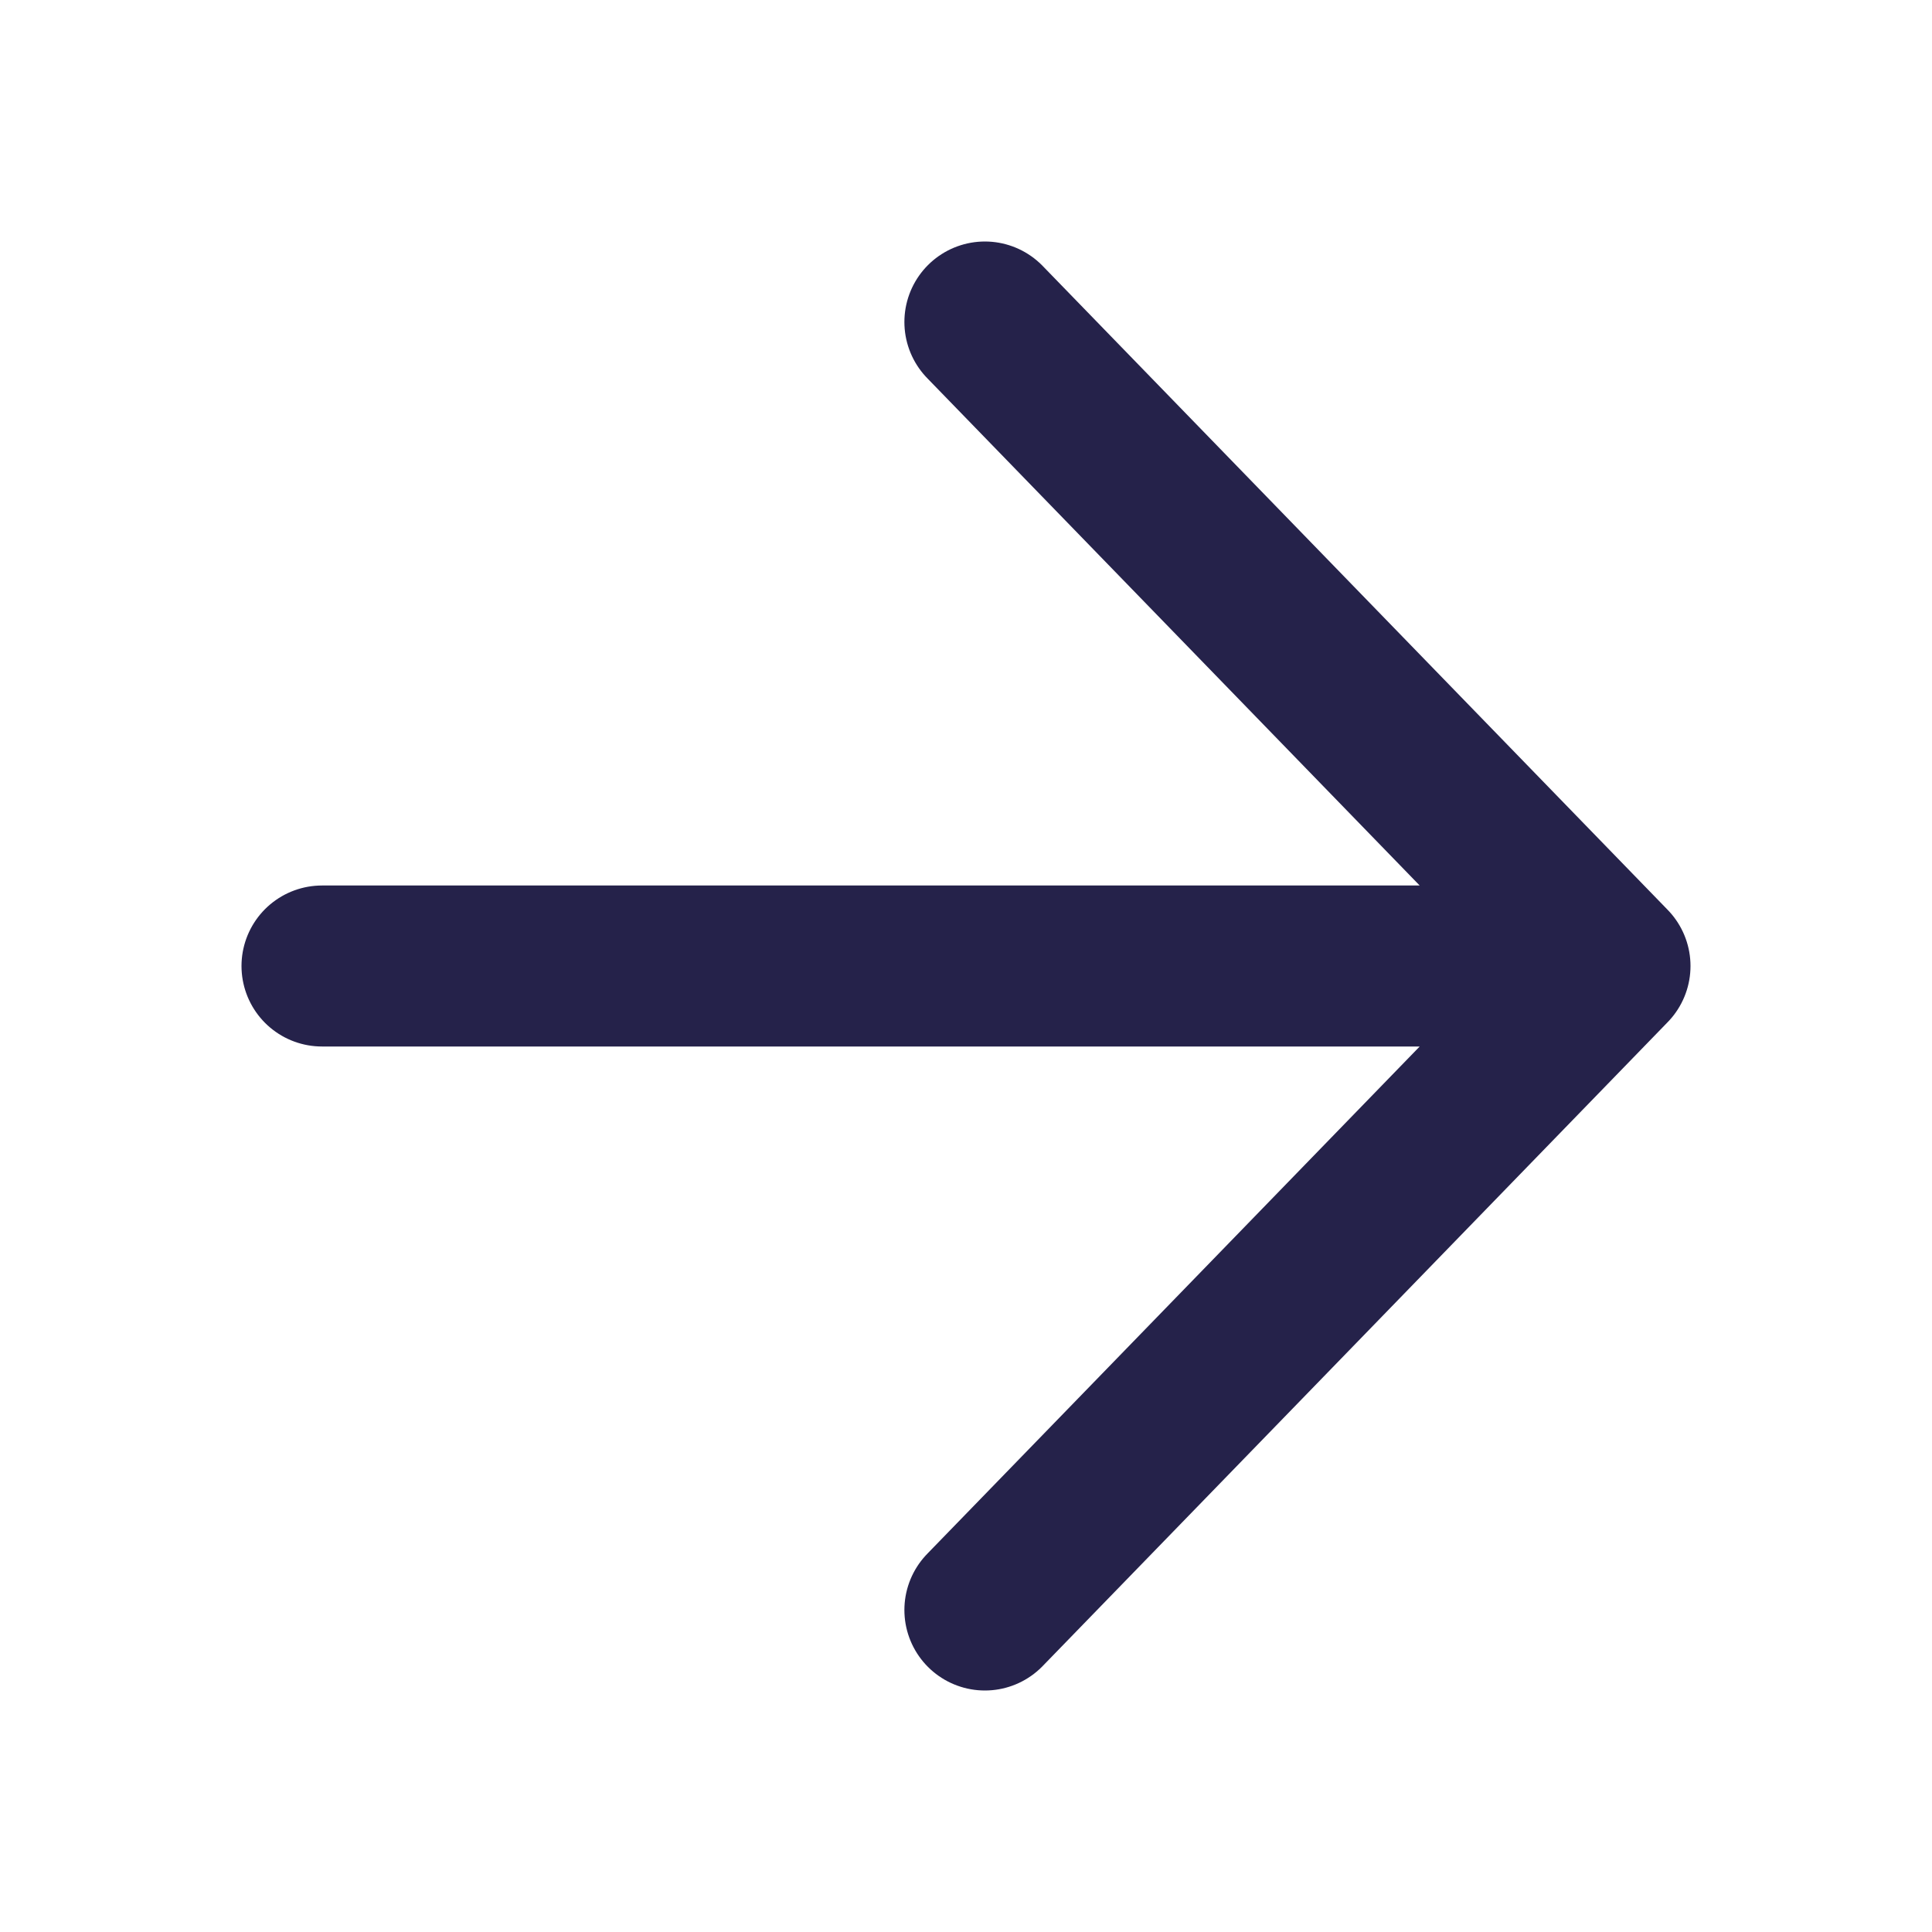
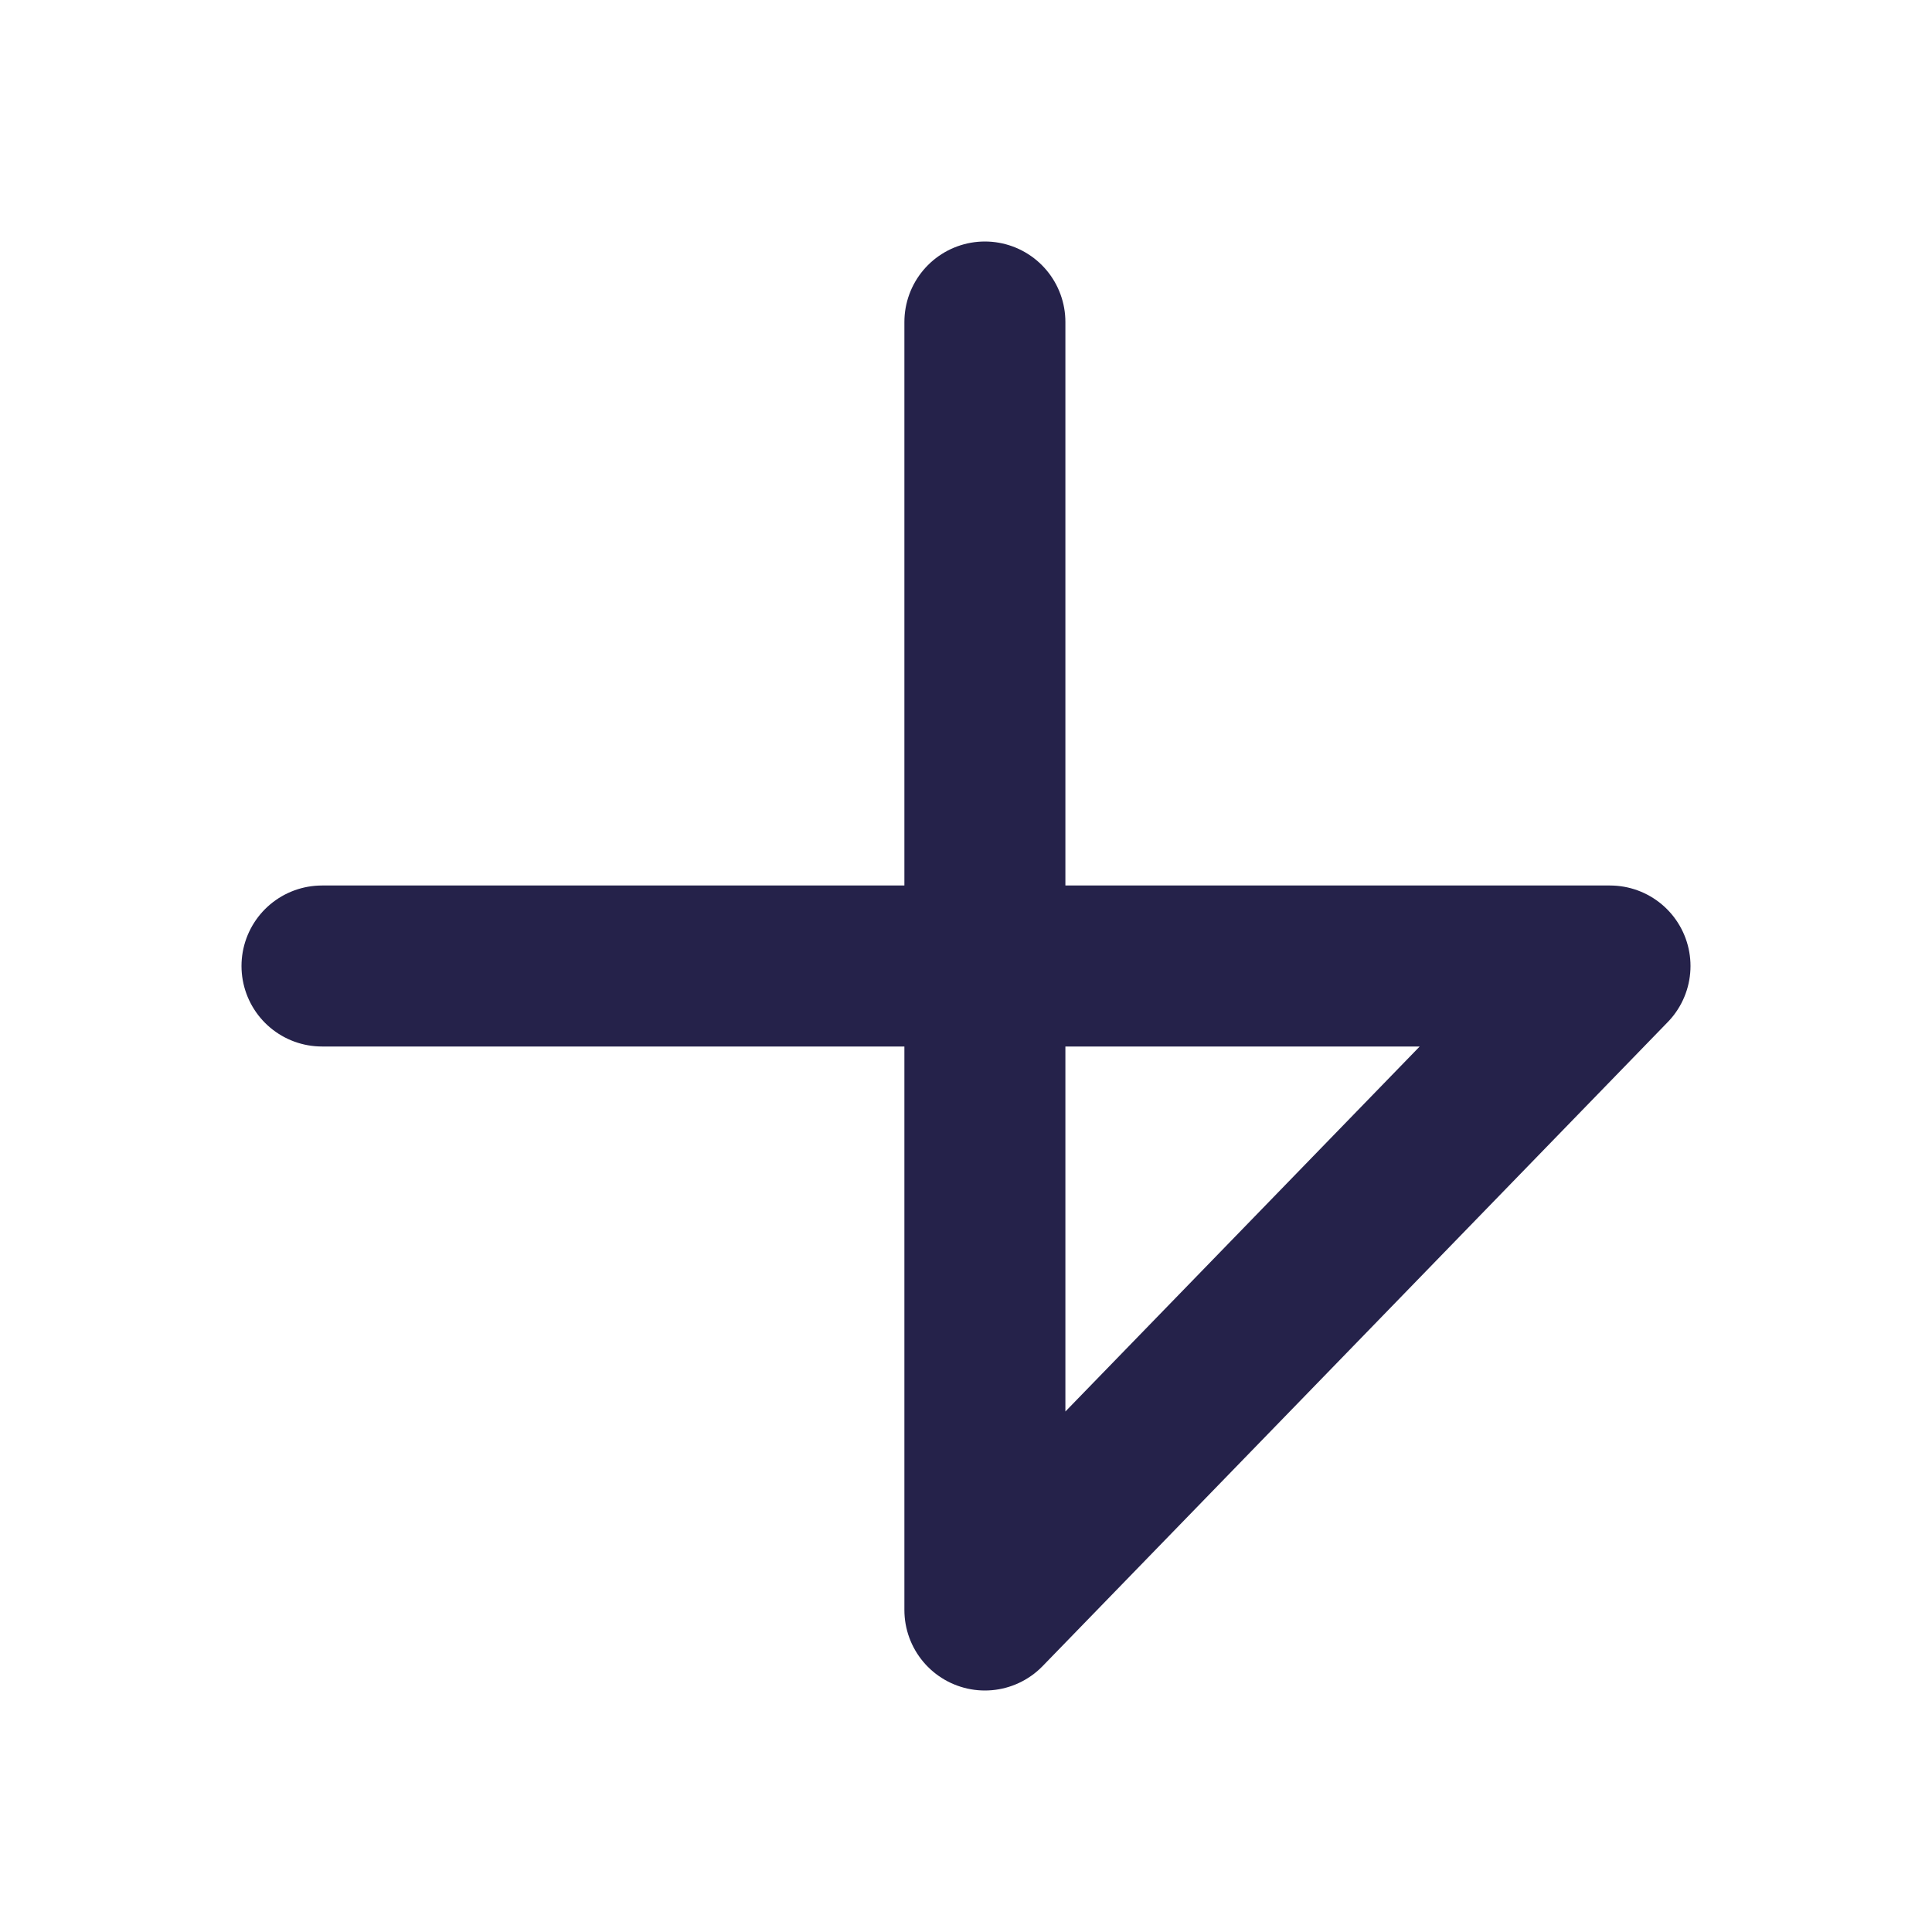
<svg xmlns="http://www.w3.org/2000/svg" width="18" height="18" viewBox="0 0 18 18" fill="none">
-   <path d="M15 9L3 9M15 9L12 12.091L9.176 15M15 9L9.176 3" stroke="#25224A" stroke-width="1.5" stroke-linecap="round" stroke-linejoin="round" />
+   <path d="M15 9L3 9M15 9L12 12.091L9.176 15L9.176 3" stroke="#25224A" stroke-width="1.5" stroke-linecap="round" stroke-linejoin="round" />
</svg>